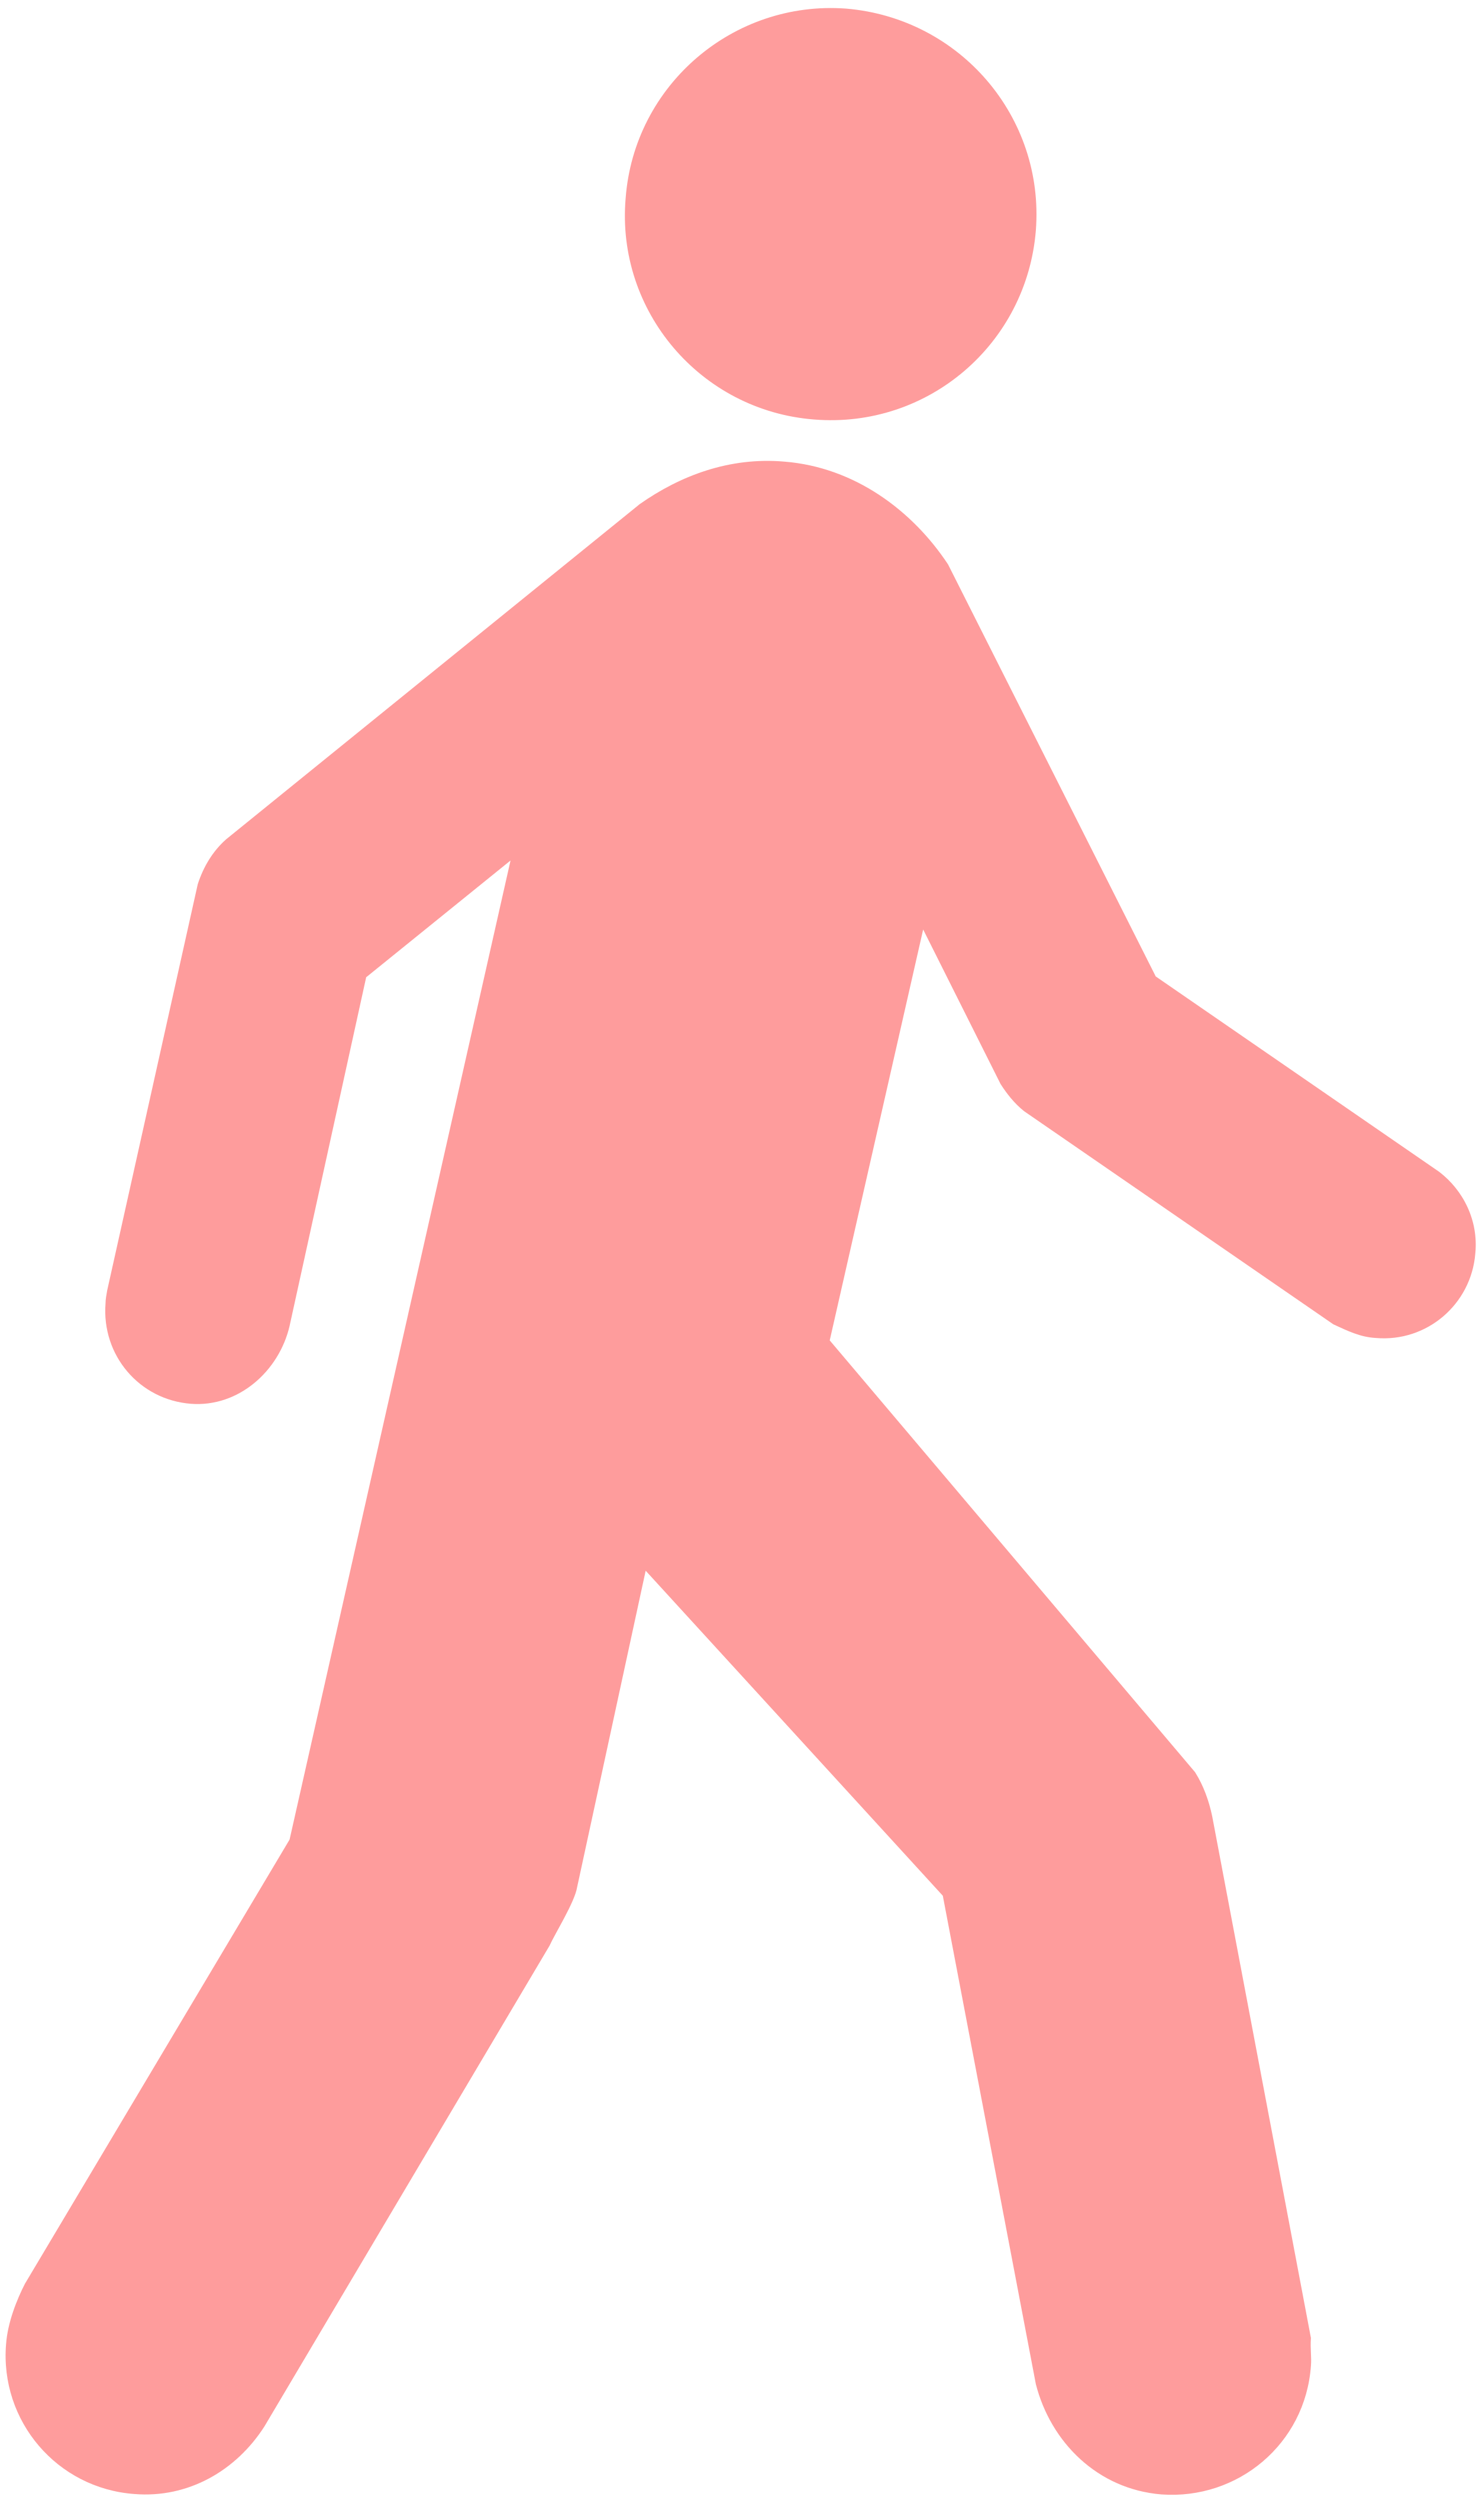
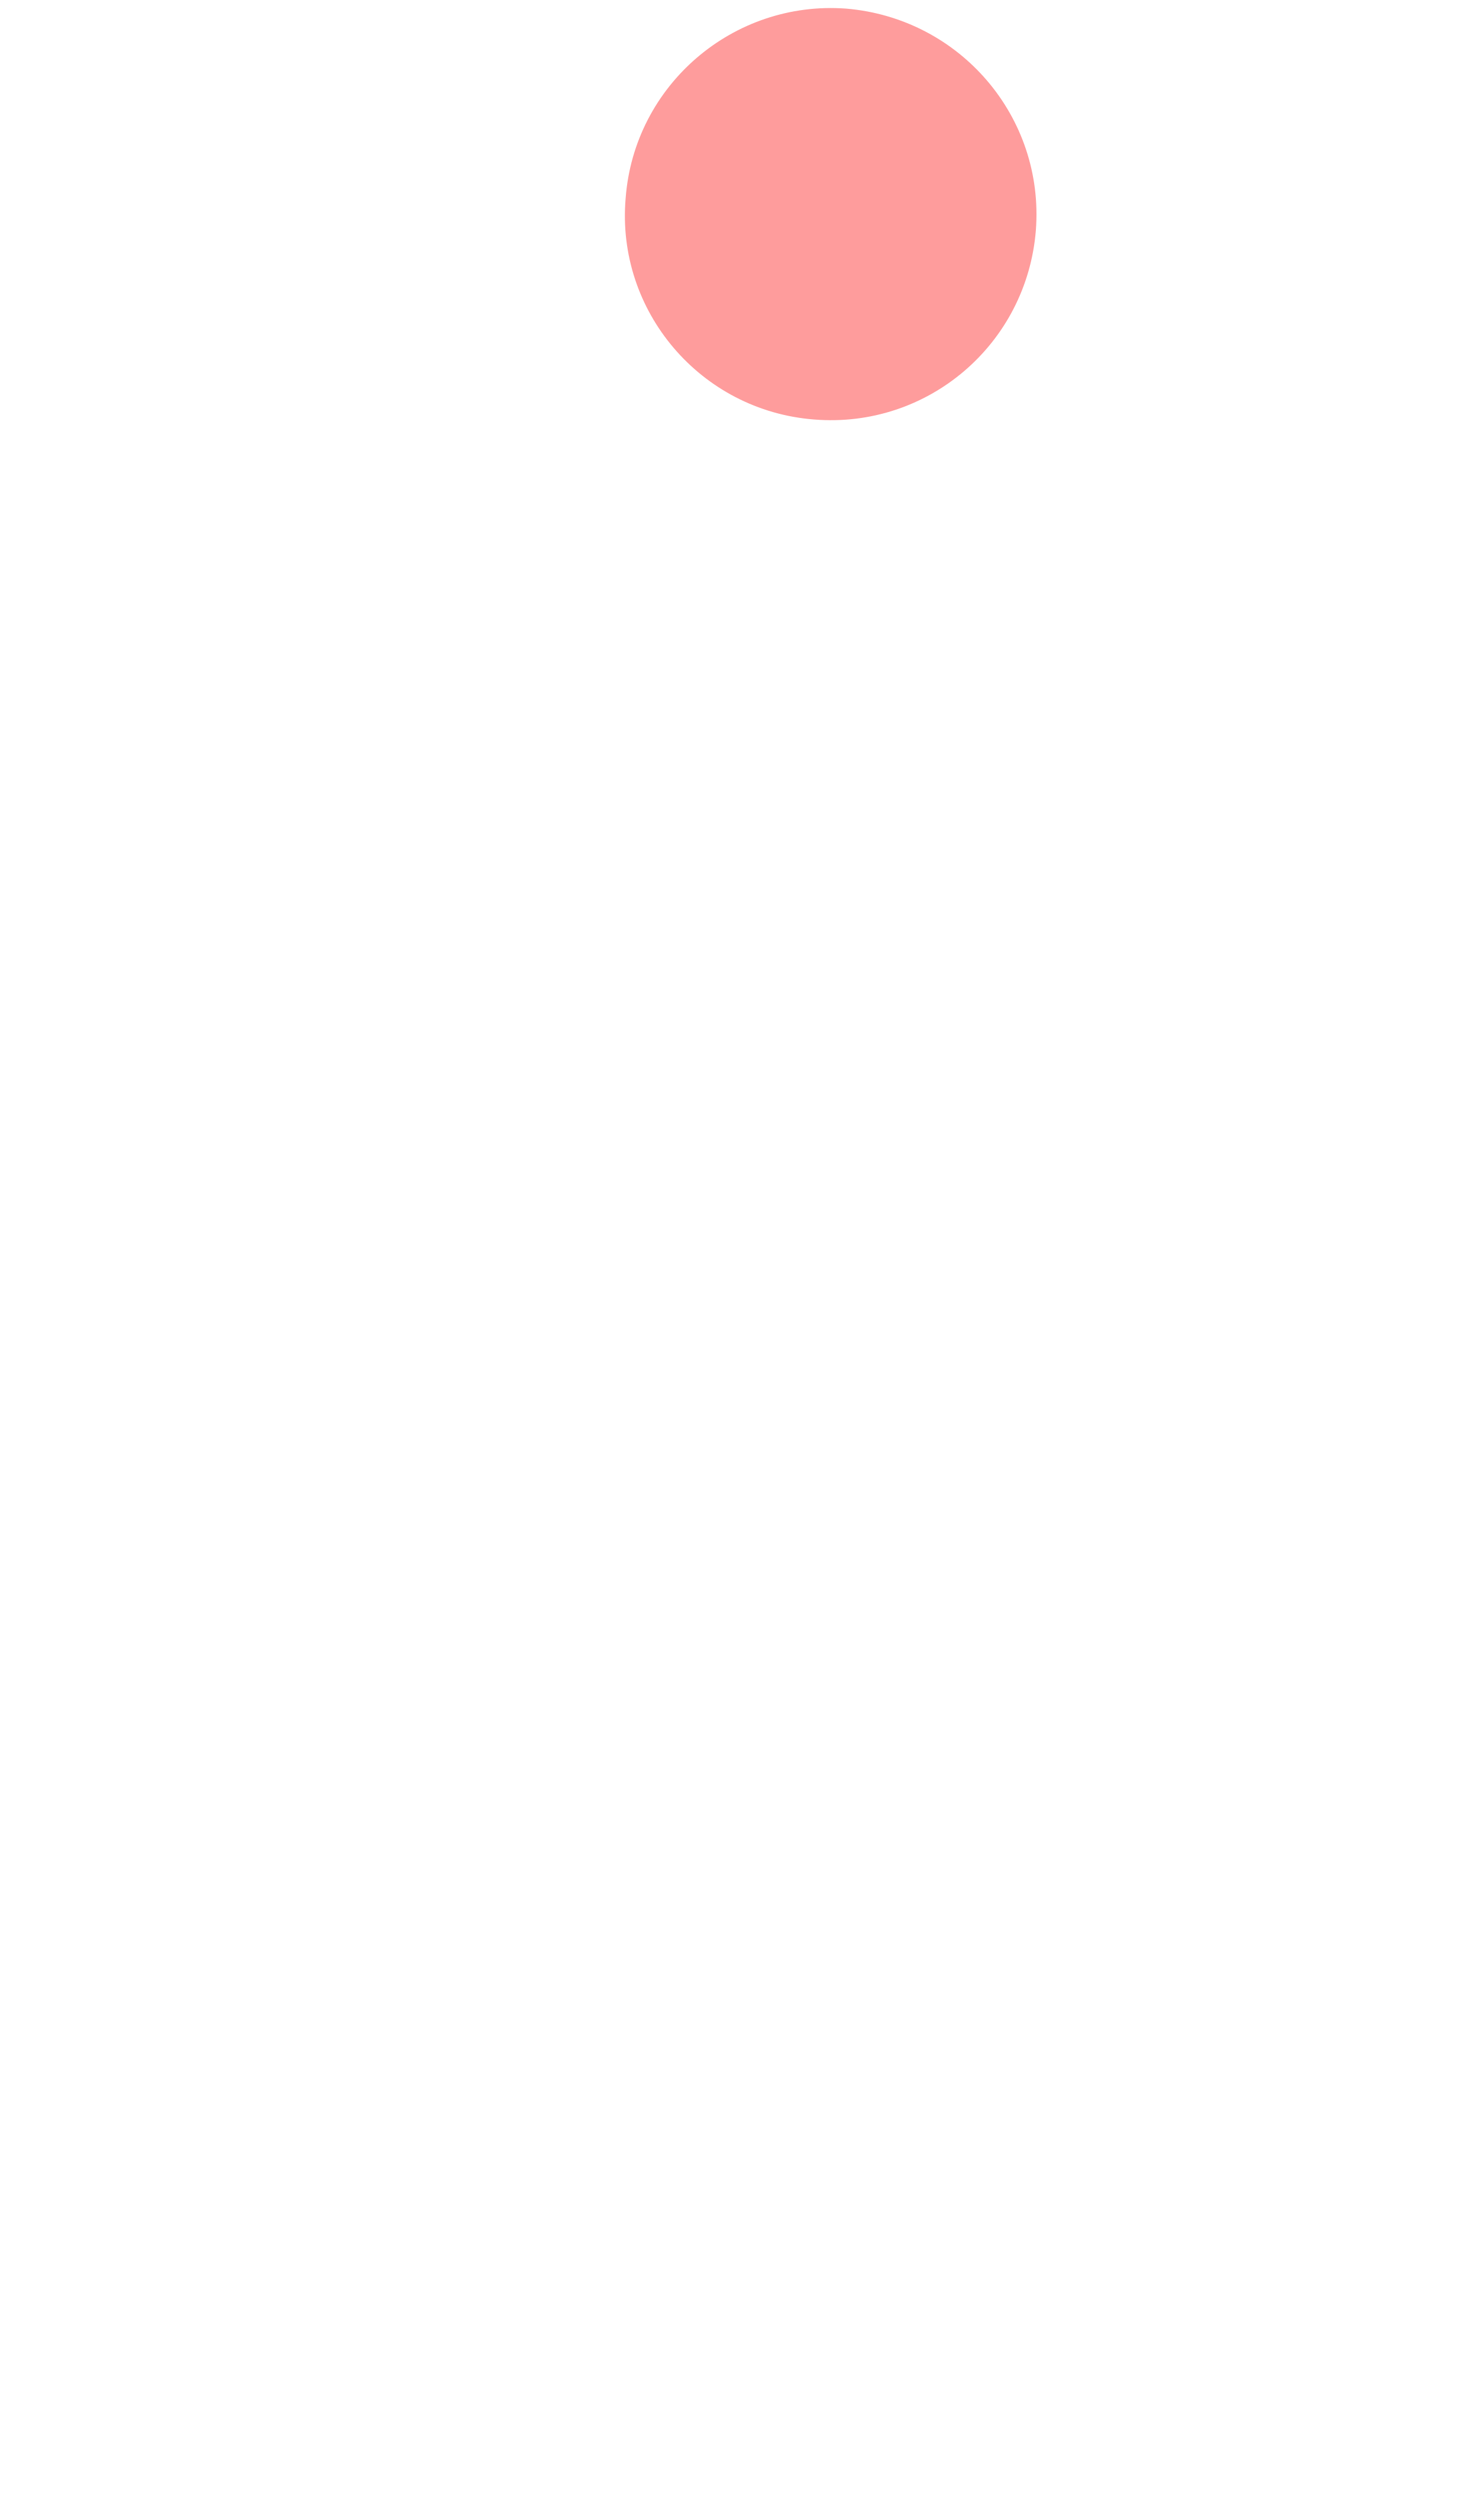
<svg xmlns="http://www.w3.org/2000/svg" fill="#fe9c9c" height="362.3" preserveAspectRatio="xMidYMid meet" version="1" viewBox="251.6 148.2 214.5 362.3" width="214.5" zoomAndPan="magnify">
  <g id="change1_1">
    <path d="m369.67 209c16.516 1.338 30.823-10.933 32.16-27.392 1.279-16.458-10.992-30.764-27.508-32.16-16.342-1.221-30.764 11.05-31.986 27.508-1.396 16.342 10.875 30.764 27.333 32.044" fill="inherit" />
  </g>
  <g id="change1_2">
-     <path d="m344.37 221.27c5.874-4.129 13.027-6.862 20.994-6.165 10.236 0.814 18.61 7.153 23.728 14.888l30.125 59.726 41.116 28.322c3.489 2.675 5.699 7.037 5.234 11.806-0.582 7.386-7.037 12.911-14.423 12.271-2.268-0.116-4.129-1.047-6.165-1.977l-44.838-30.881c-1.396-1.105-2.501-2.501-3.431-3.955l-11.224-22.39-13.55 59.552 52.98 62.576c1.221 1.919 2.035 4.187 2.501 6.455l14.306 75.545c-0.116 1.687 0.116 2.733 0 4.071-0.814 11.282-10.584 19.424-21.692 18.61-9.247-0.756-16.051-7.56-18.203-15.993l-13.492-70.776-43.094-47.106-9.945 45.885c-0.349 2.152-3.199 6.688-4.013 8.491l-41.349 69.671c-4.071 6.339-10.992 10.41-18.842 9.77-11.224-0.814-19.54-10.584-18.61-21.75 0.233-3.14 1.57-6.455 2.733-8.723l38.383-64.379 32.044-141.9-20.936 16.923-11.108 50.538c-1.512 6.513-7.386 11.806-14.306 11.282-7.502-0.582-12.969-7.037-12.387-14.539 0-0.582 0.116-1.163 0.233-1.861l13.143-58.912c0.814-2.501 2.152-4.769 4.129-6.513l59.959-48.56z" fill="inherit" />
-   </g>
+     </g>
</svg>